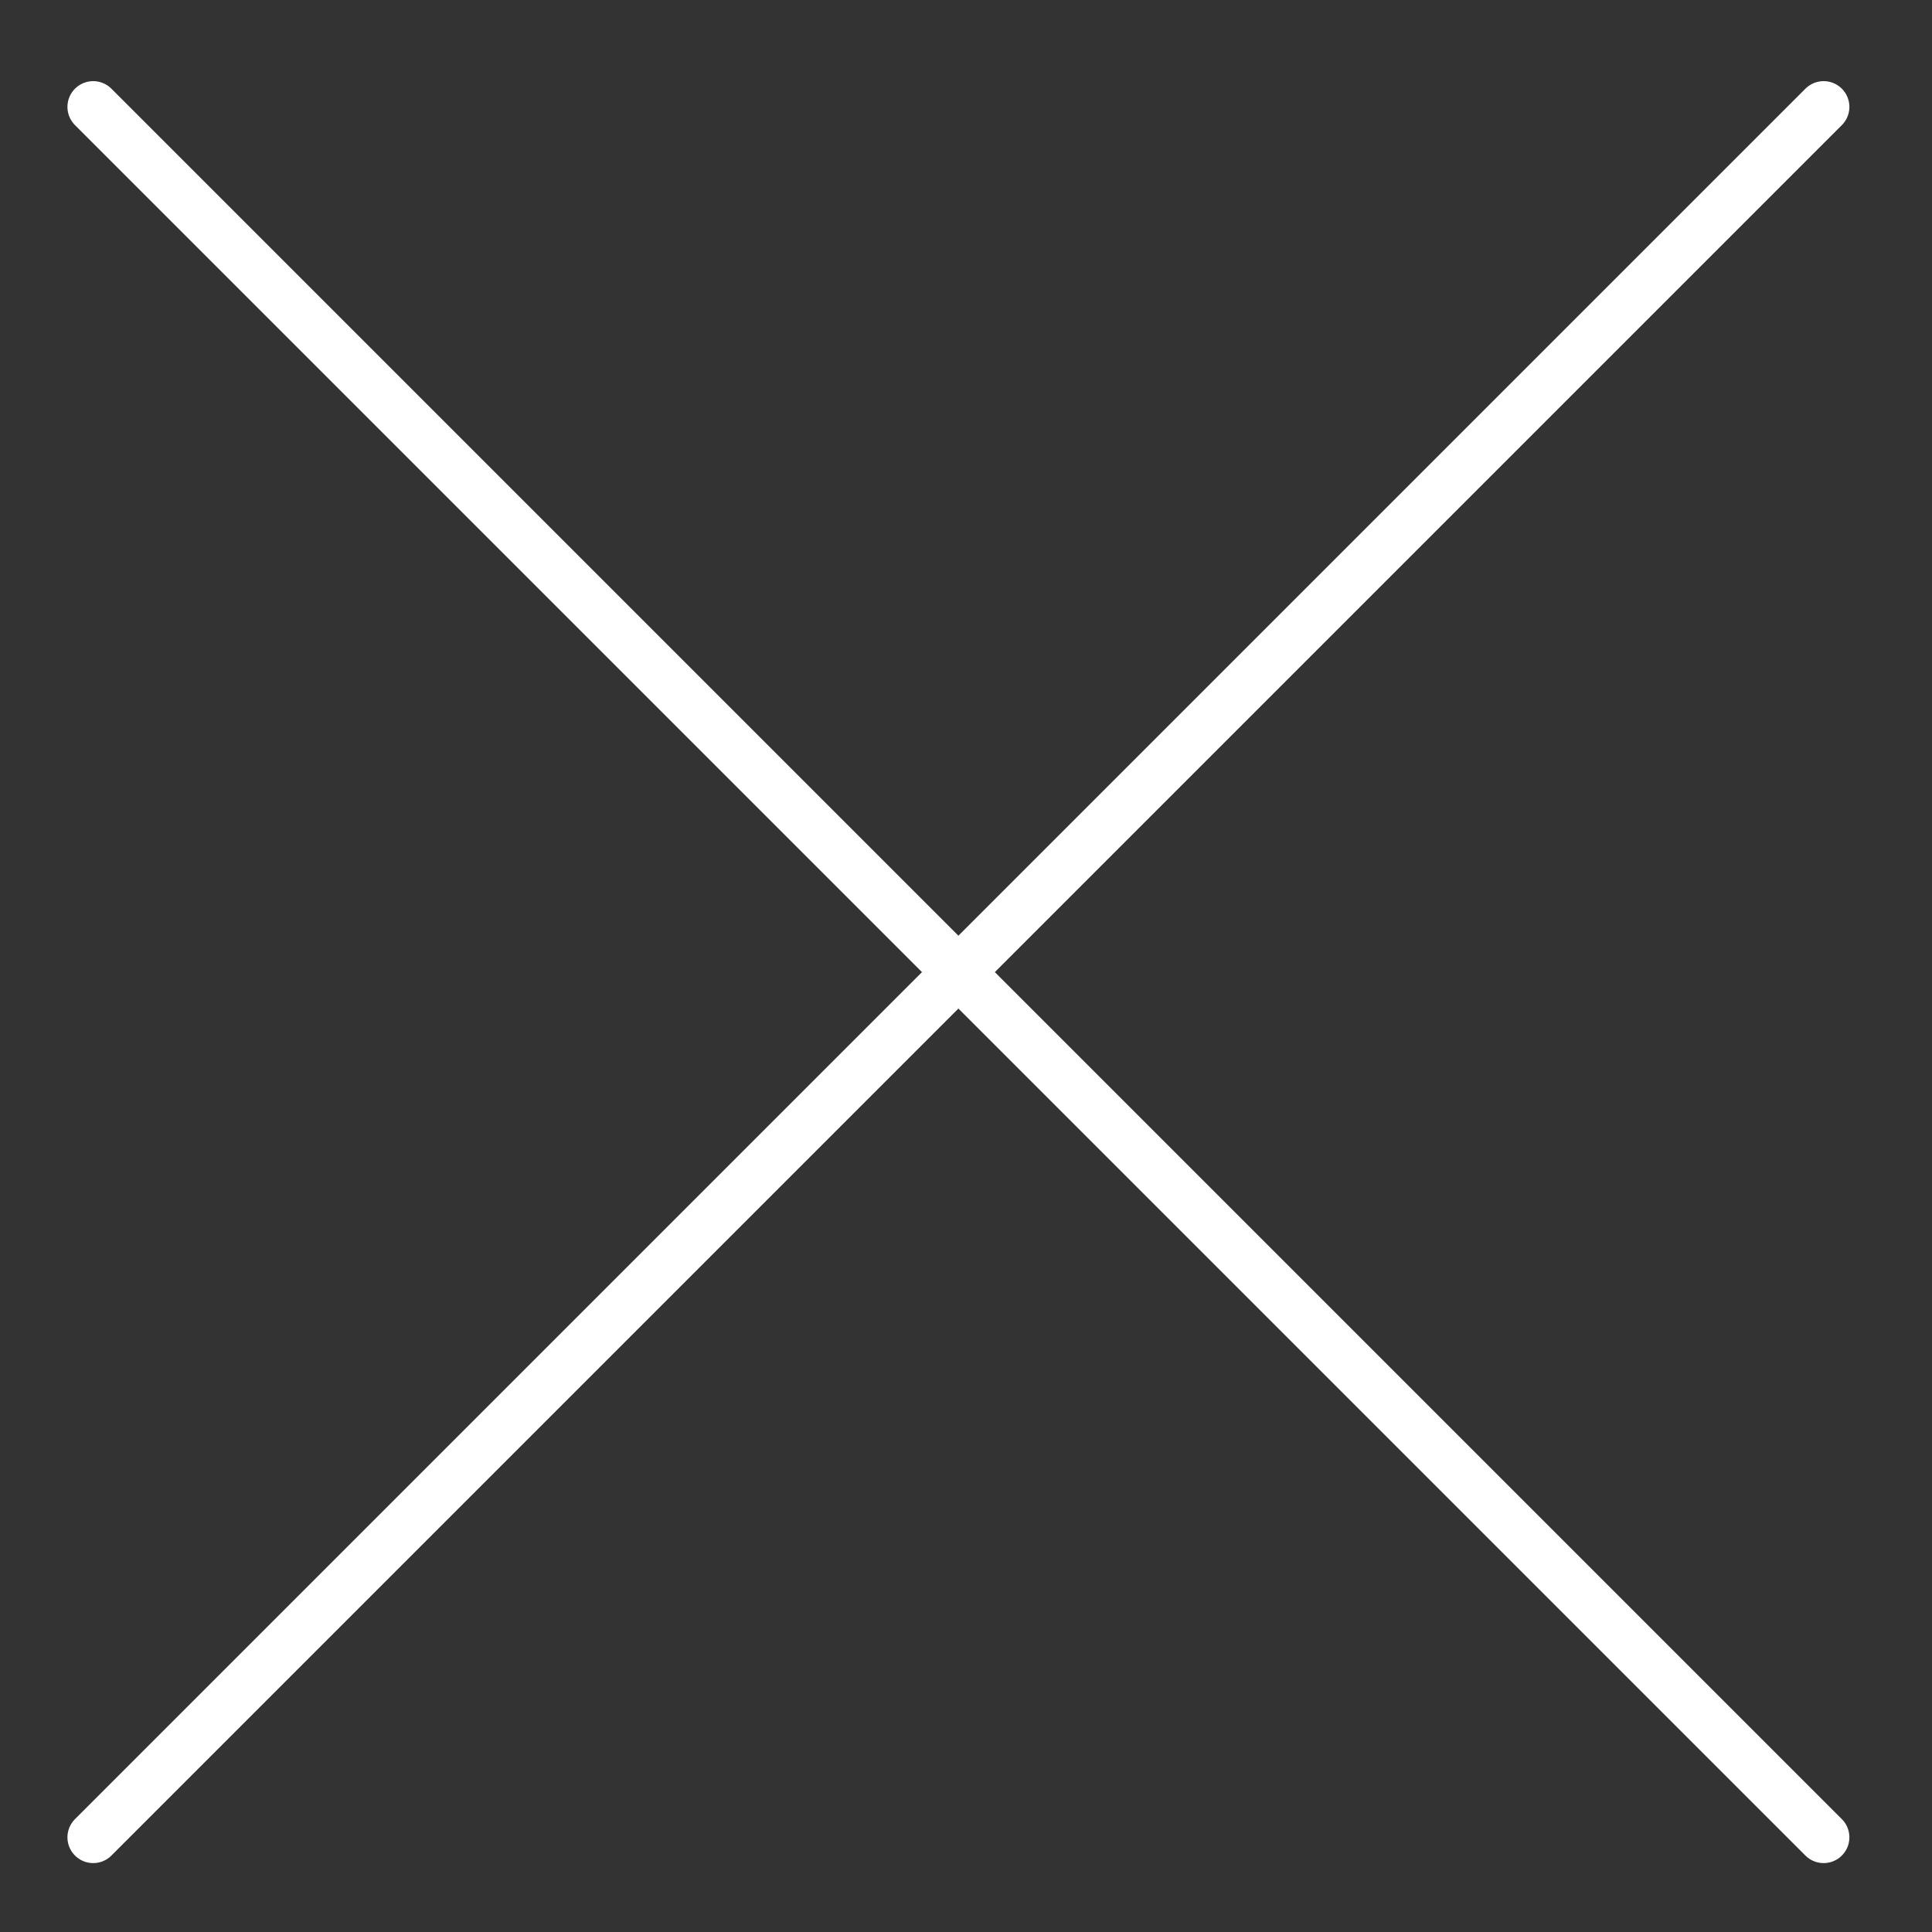
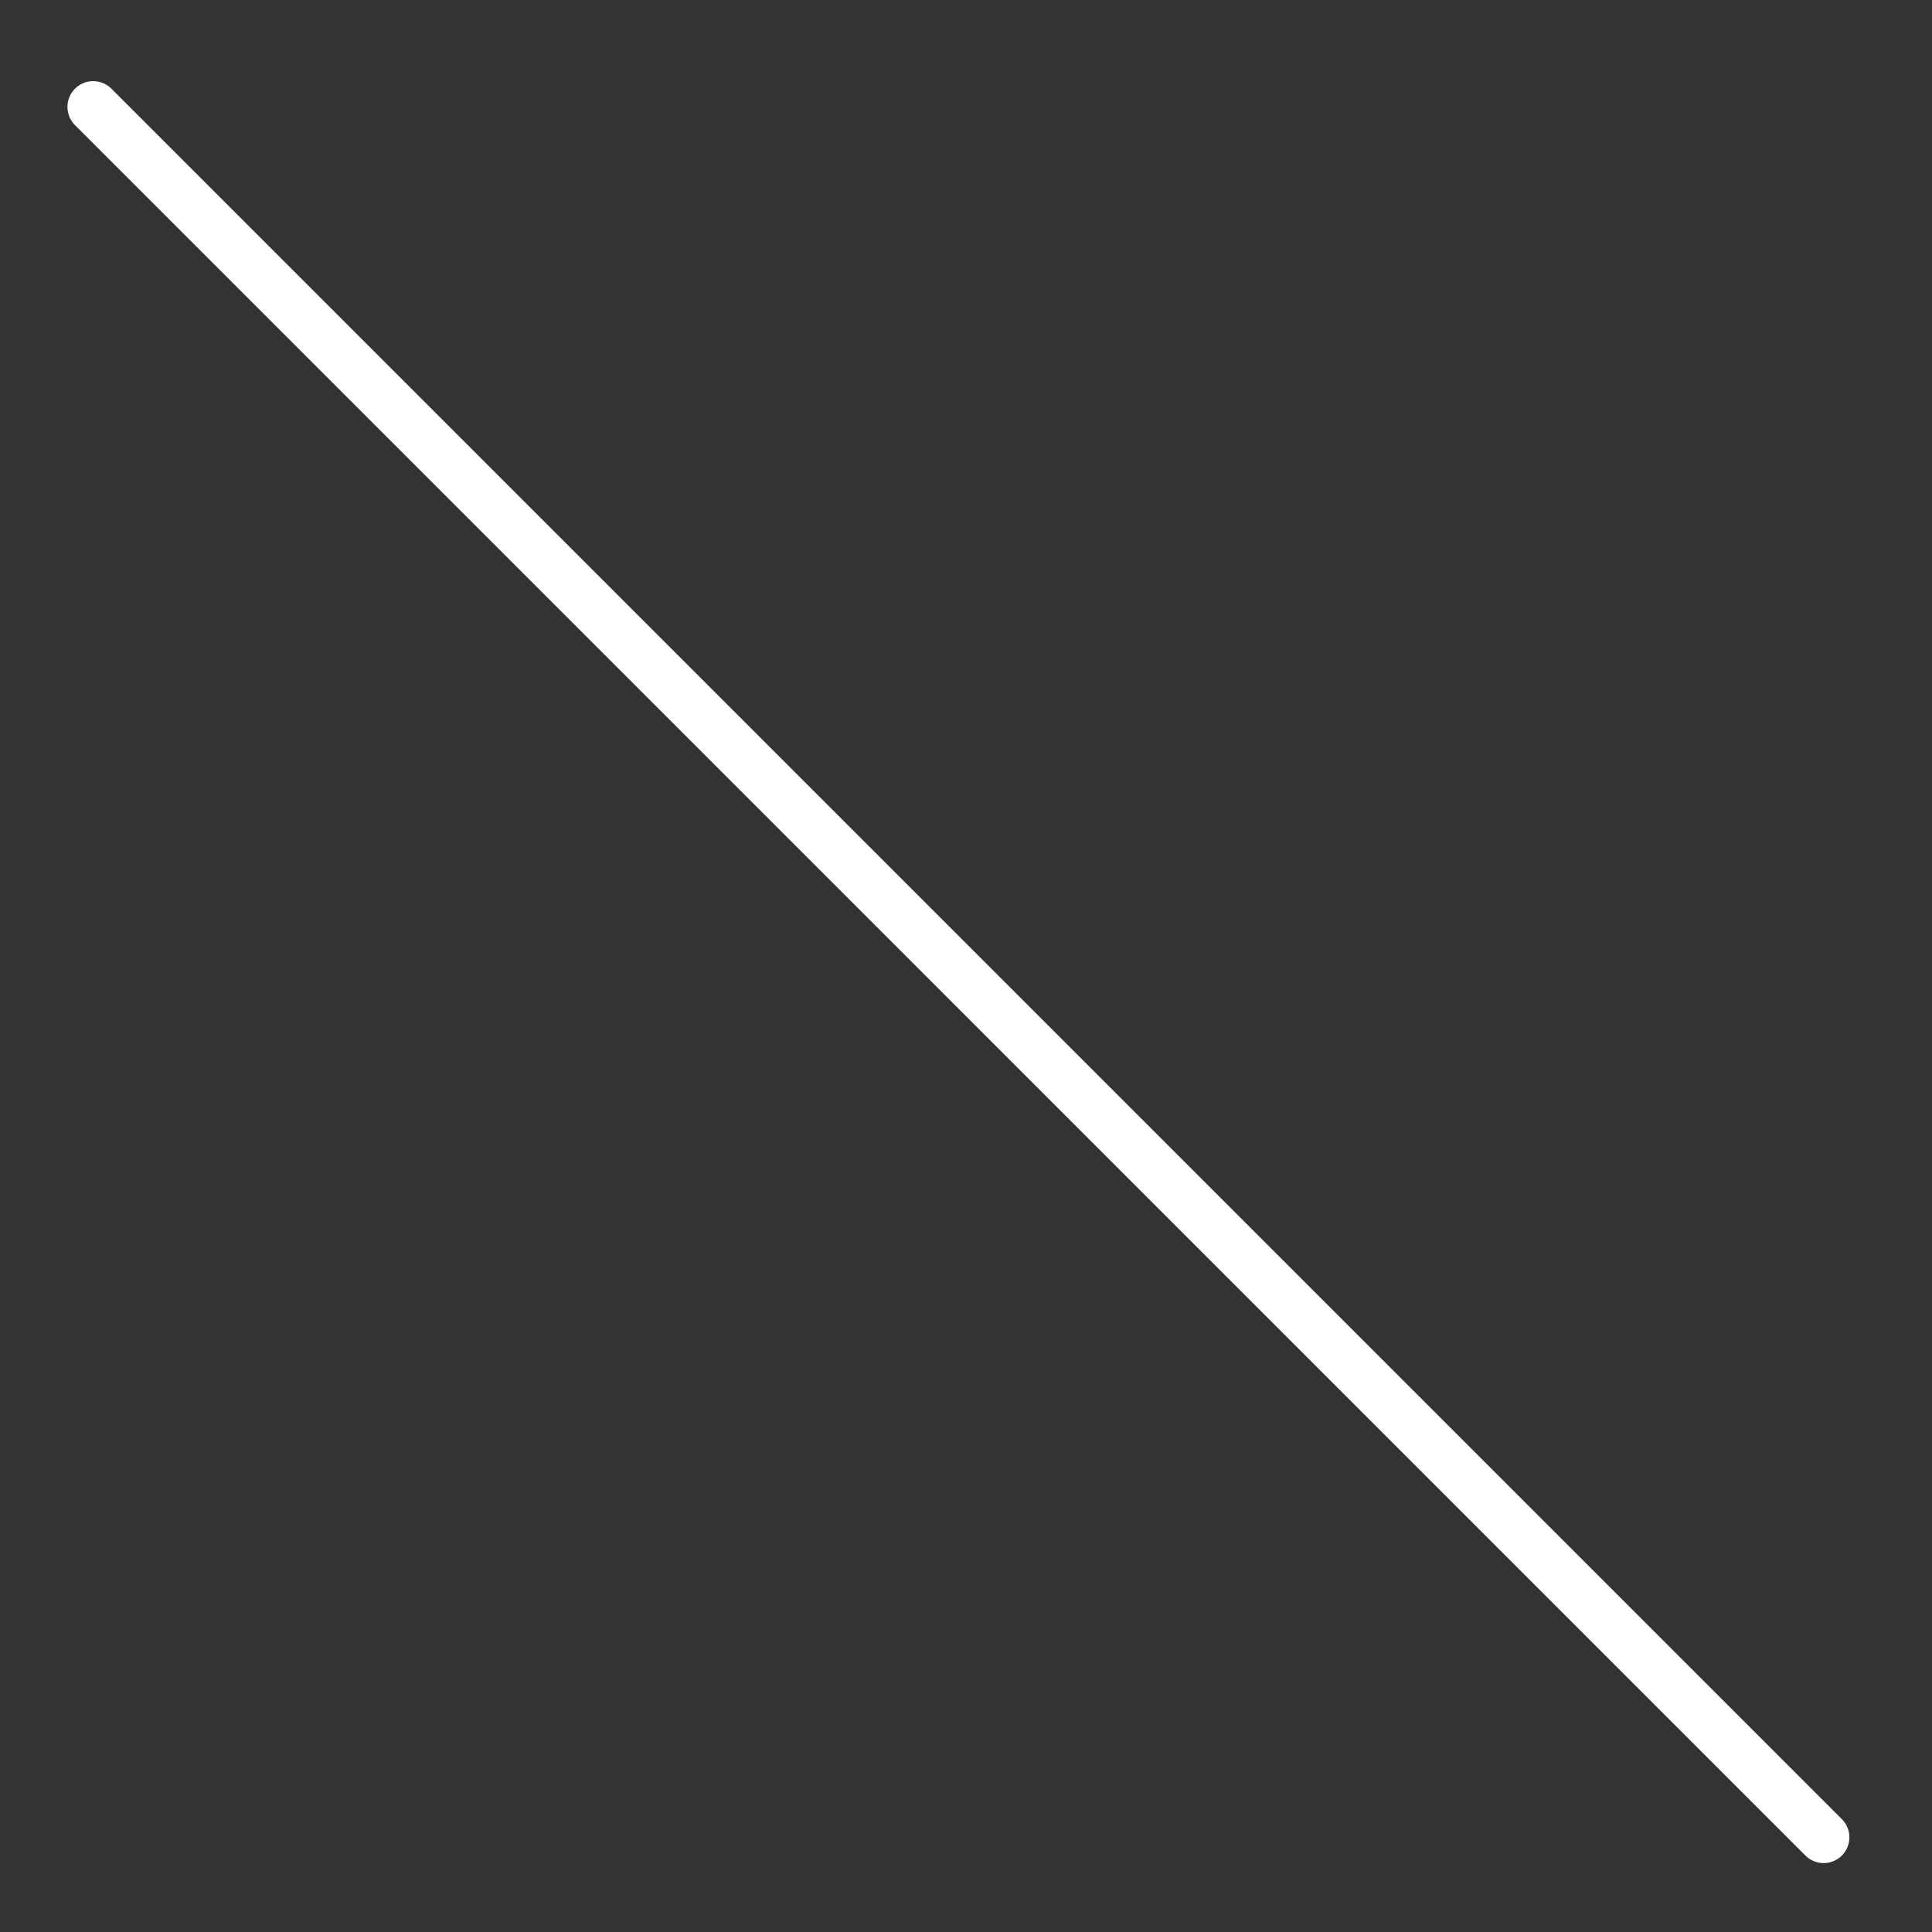
<svg xmlns="http://www.w3.org/2000/svg" width="75" height="75" viewBox="0 0 75 75" fill="none">
  <rect x="0" y="0" width="75" height="75" fill="#333333" stroke="none" />
-   <path d="M3.618 71.325L70.793 4.15" stroke="white" stroke-width="2" stroke-linecap="round" />
  <path d="M3.618 4.15L70.793 71.325" stroke="white" stroke-width="2" stroke-linecap="round" />
</svg>